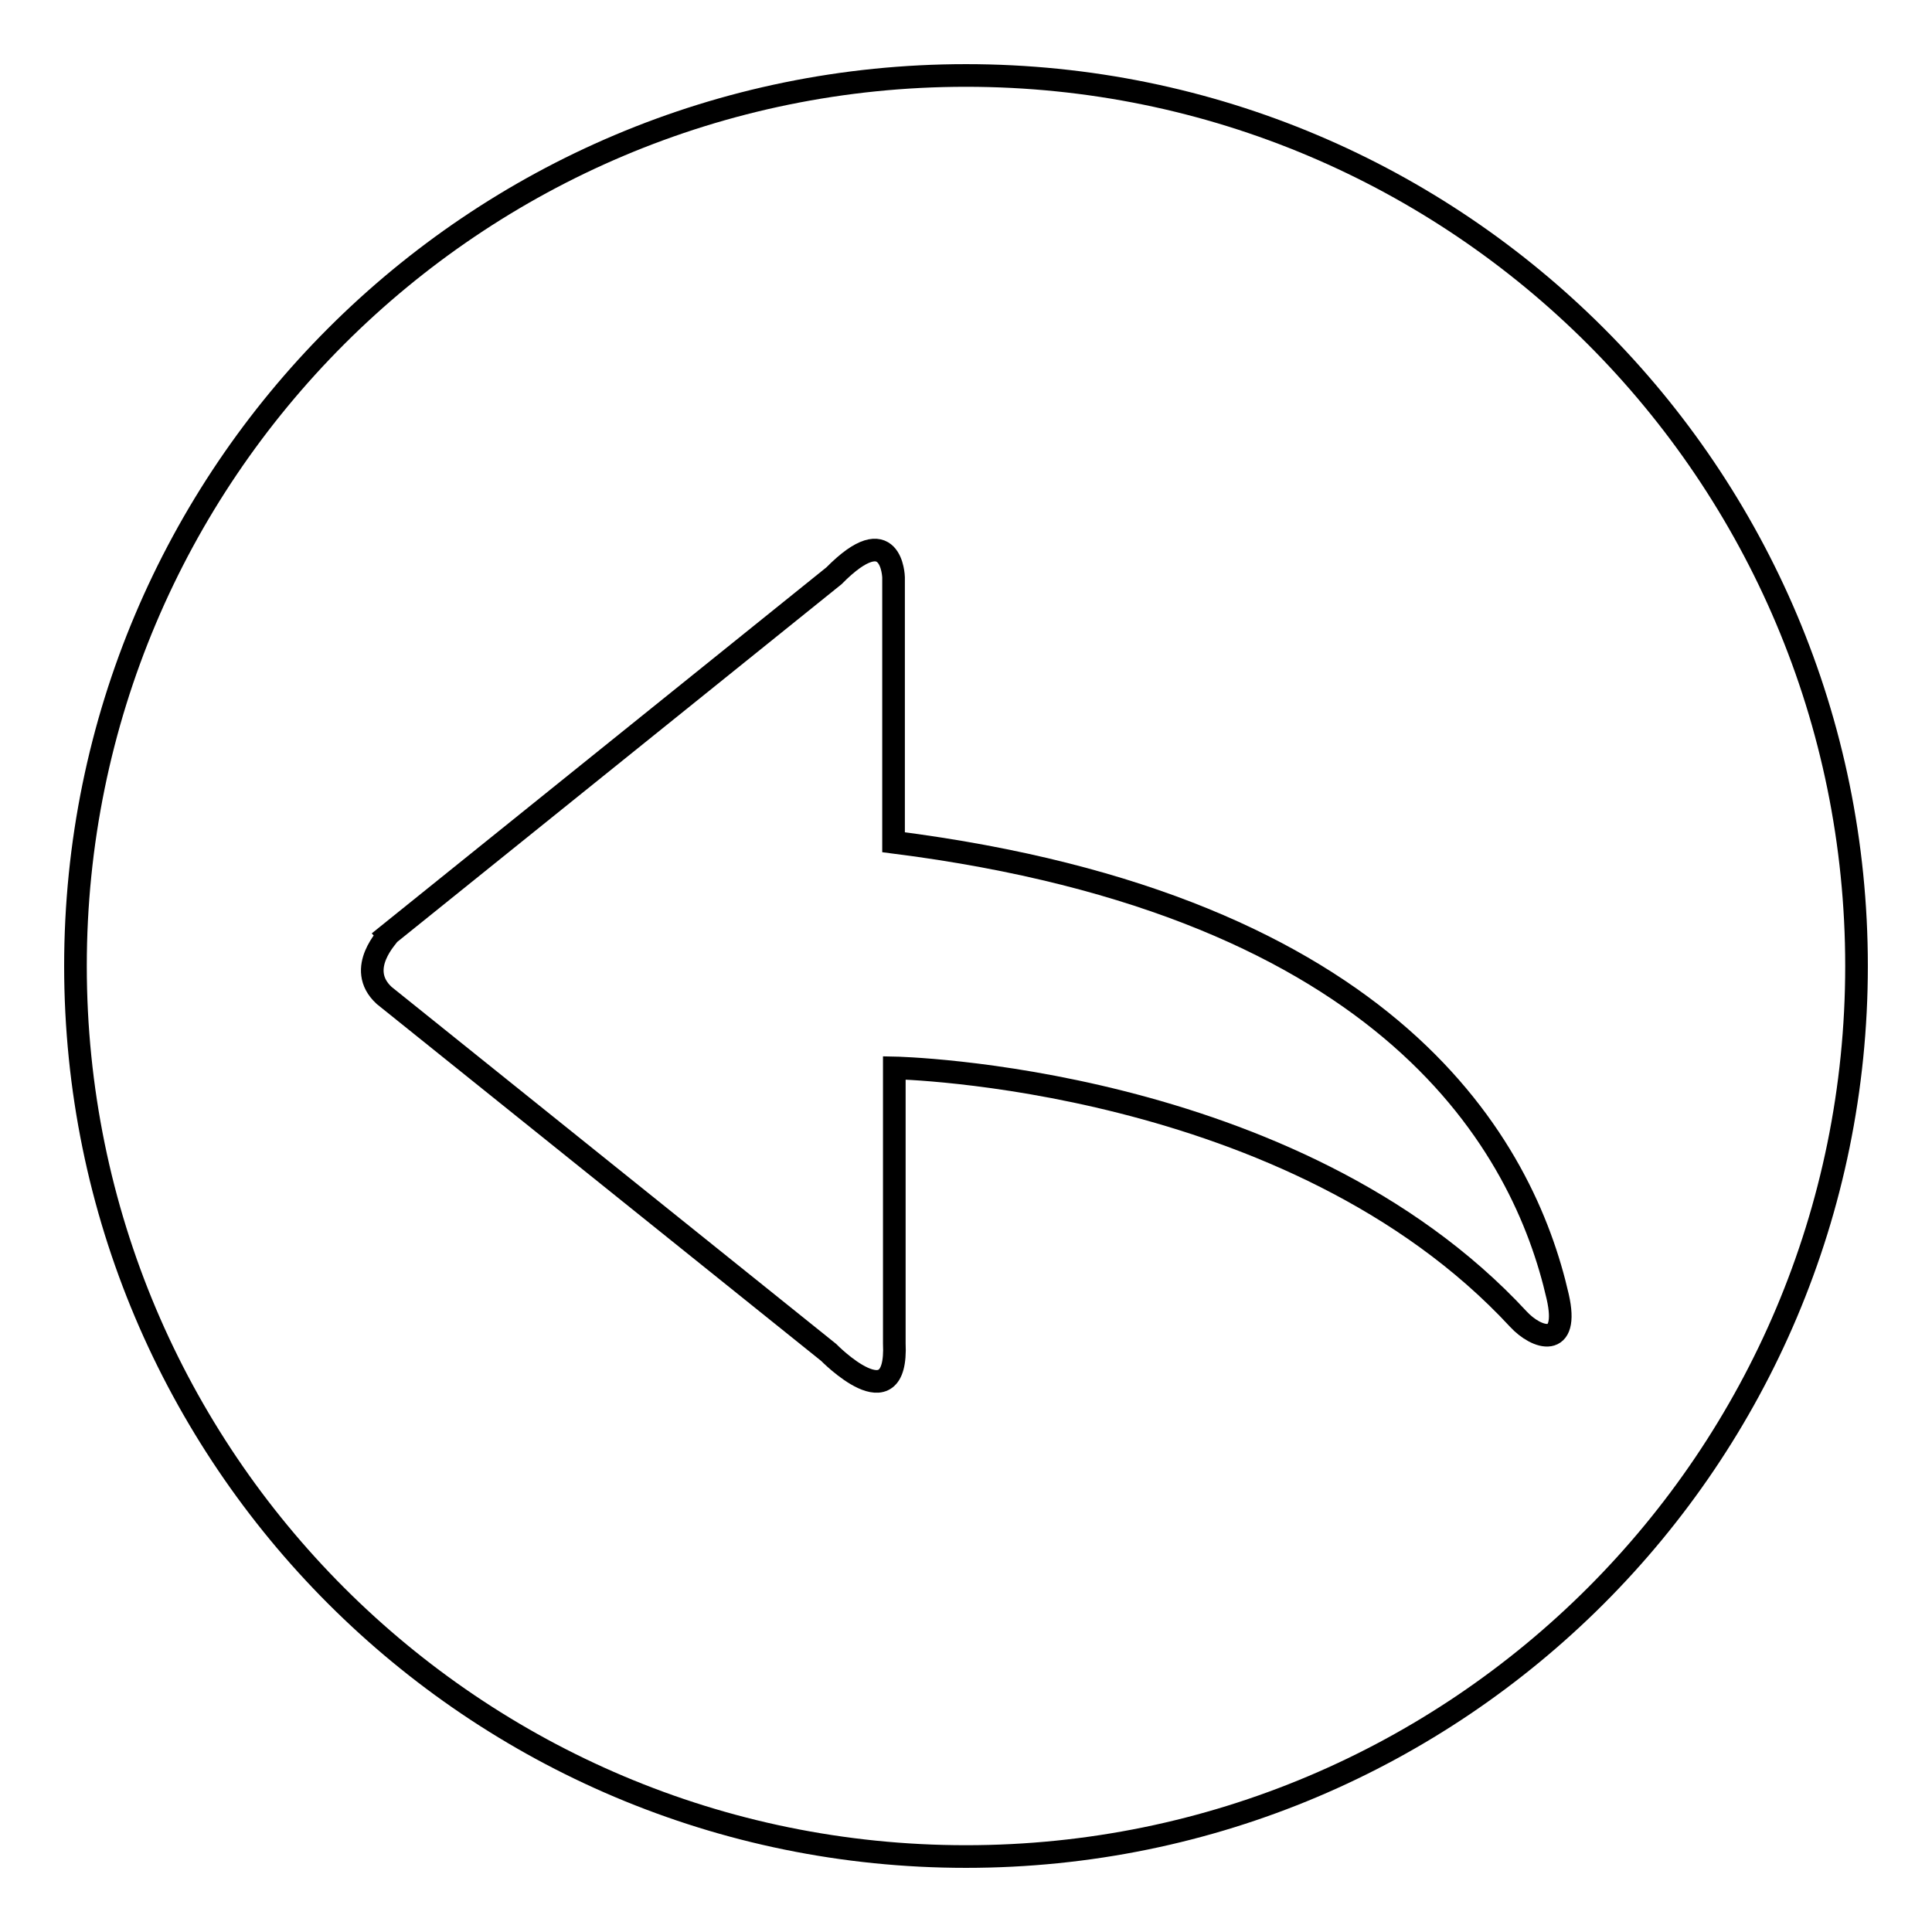
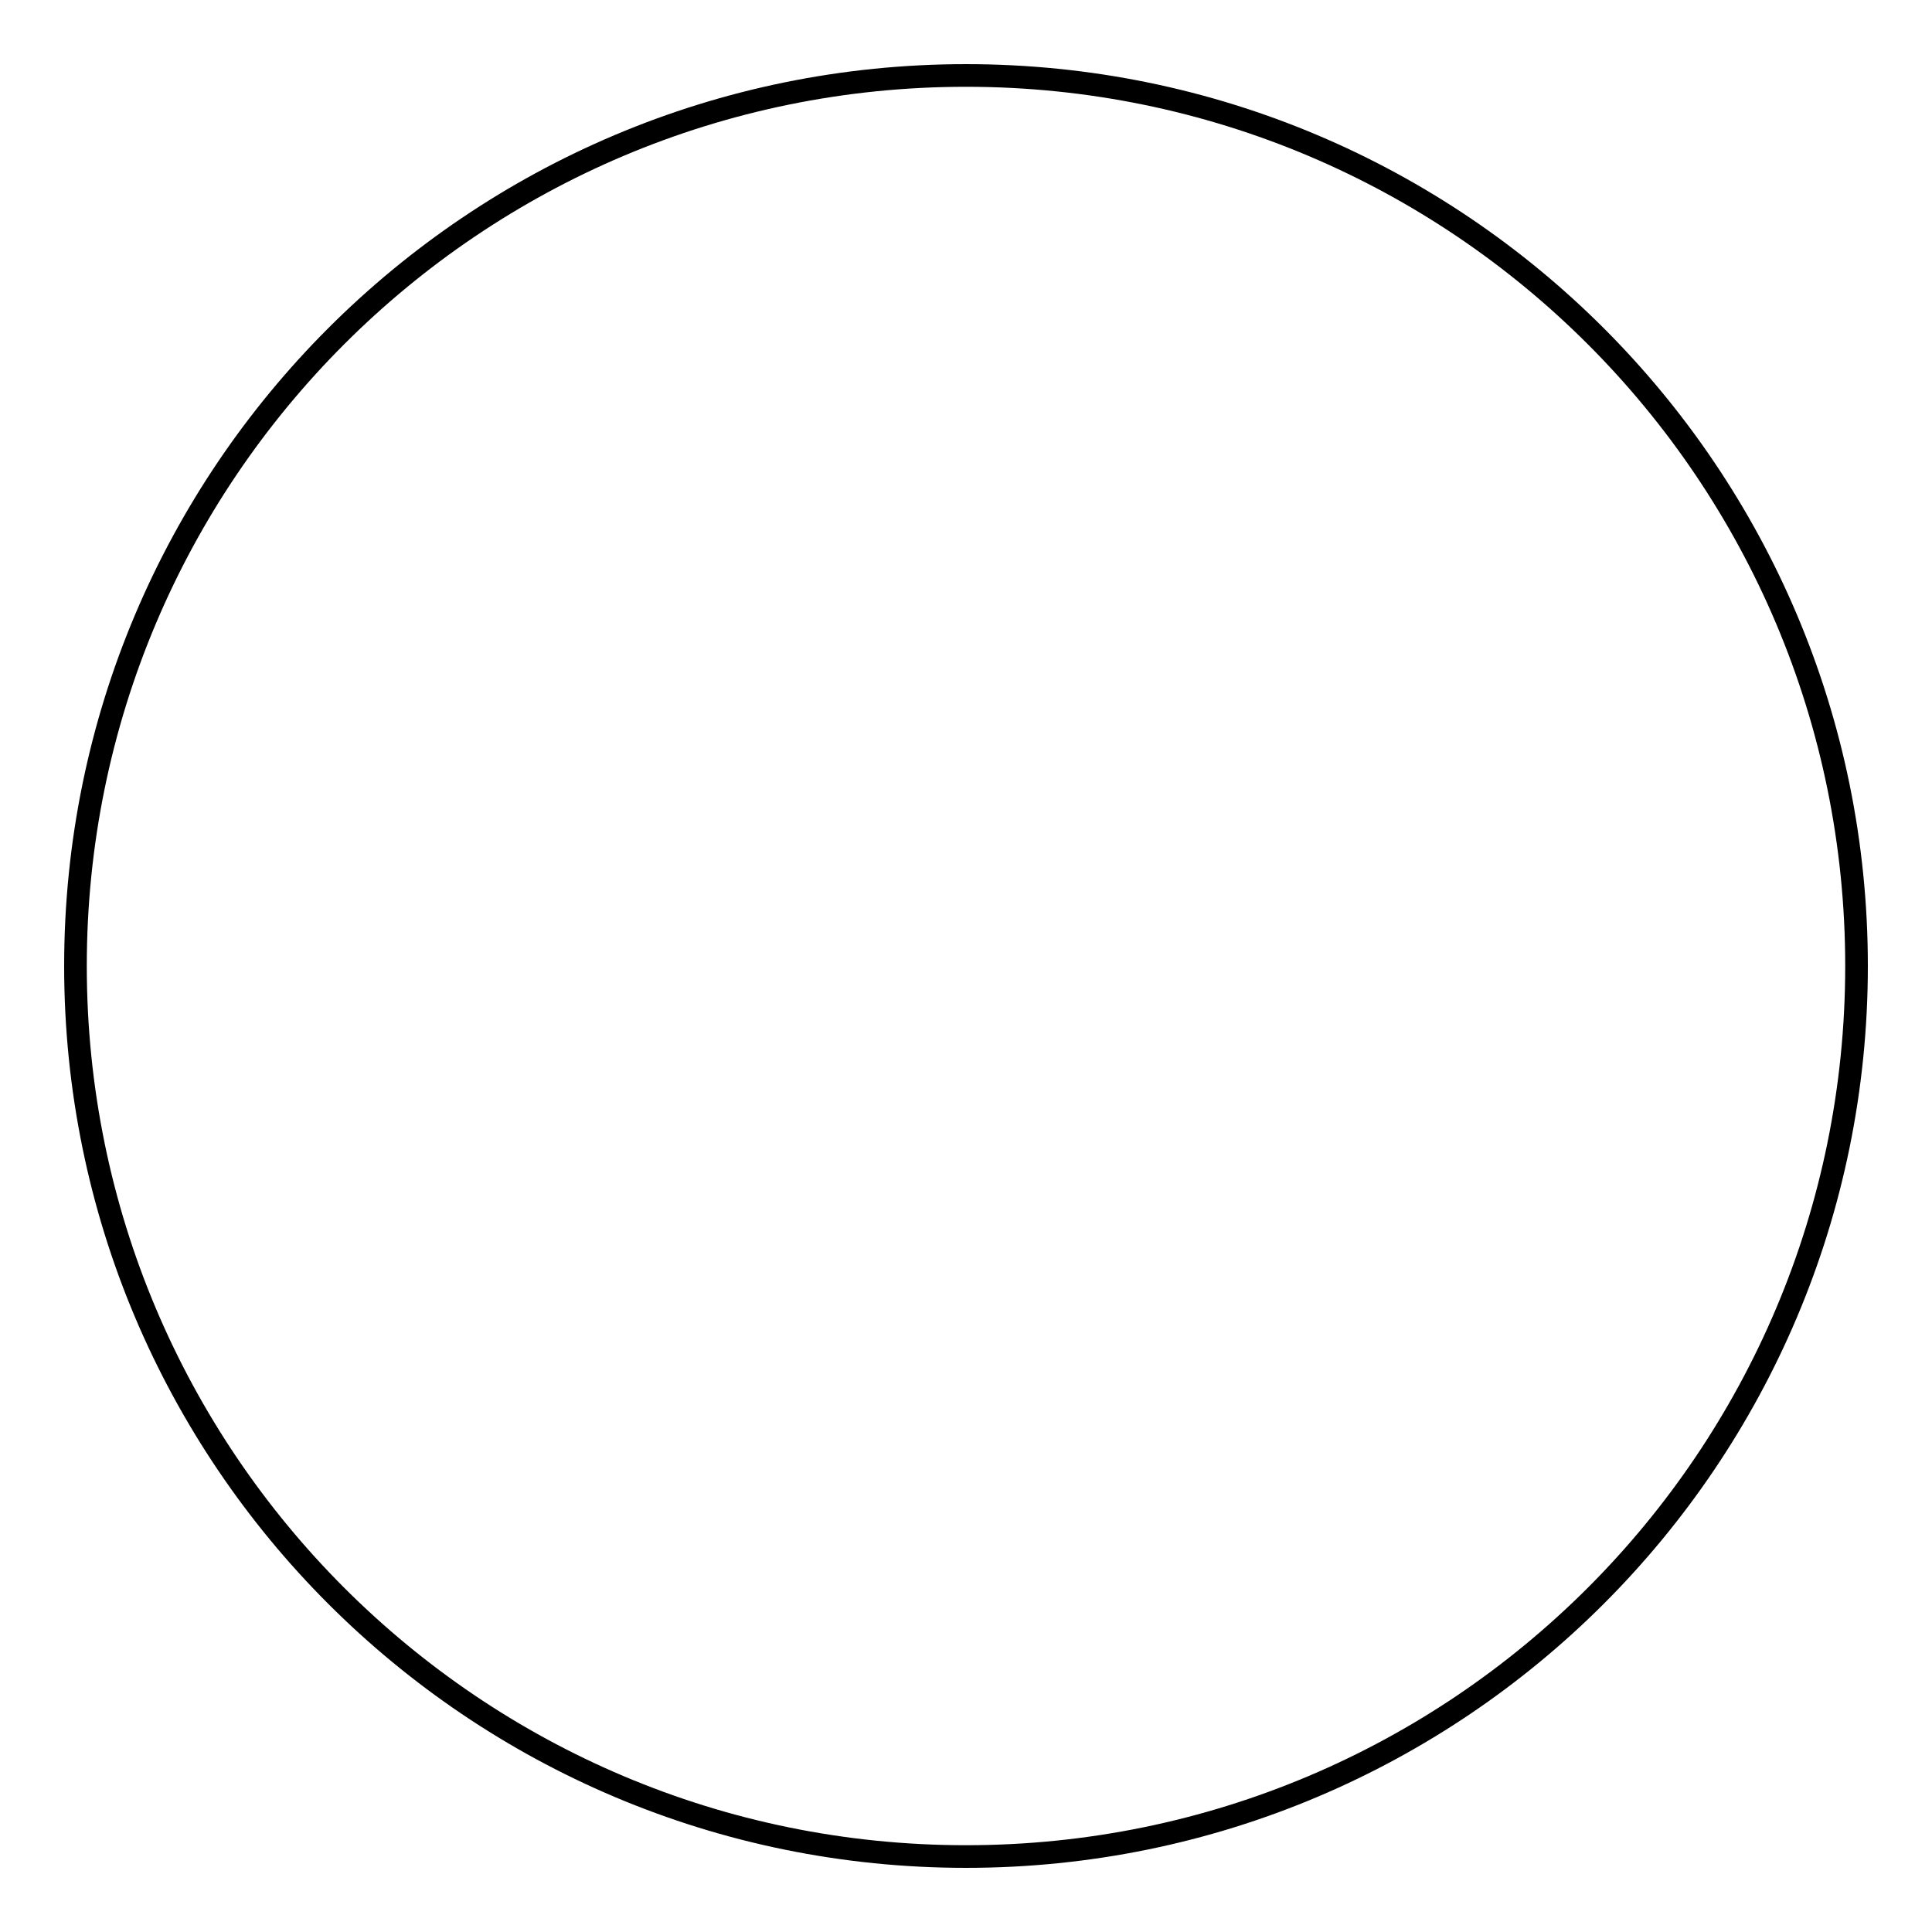
<svg xmlns="http://www.w3.org/2000/svg" version="1.1" x="0px" y="0px" viewBox="0 0 256 256" enable-background="new 0 0 256 256" xml:space="preserve">
  <g>
    <g>
-       <path stroke-width="3" fill-opacity="0" stroke="#000000" d="M50.9,131.9l58.9,47.3c0,0,9.2,9.4,8.7-1.2v-36.5c0,0,52.8,1,82.7,33.3c2.4,2.6,6.8,4,5.2-3c-4.5-19.7-21.7-51.8-88-60.2V76.5c0,0-0.2-8-7.9-0.2l-59,47.5C51.6,123.9,47,128.3,50.9,131.9z" />
      <path stroke-width="3" fill-opacity="0" stroke="#000000" d="M10,128c0,65.2,52.8,118,118,118c65.2,0,118-52.8,118-118c0-65.2-52.8-118-118-118C62.8,10,10,62.8,10,128L10,128z" />
    </g>
  </g>
</svg>